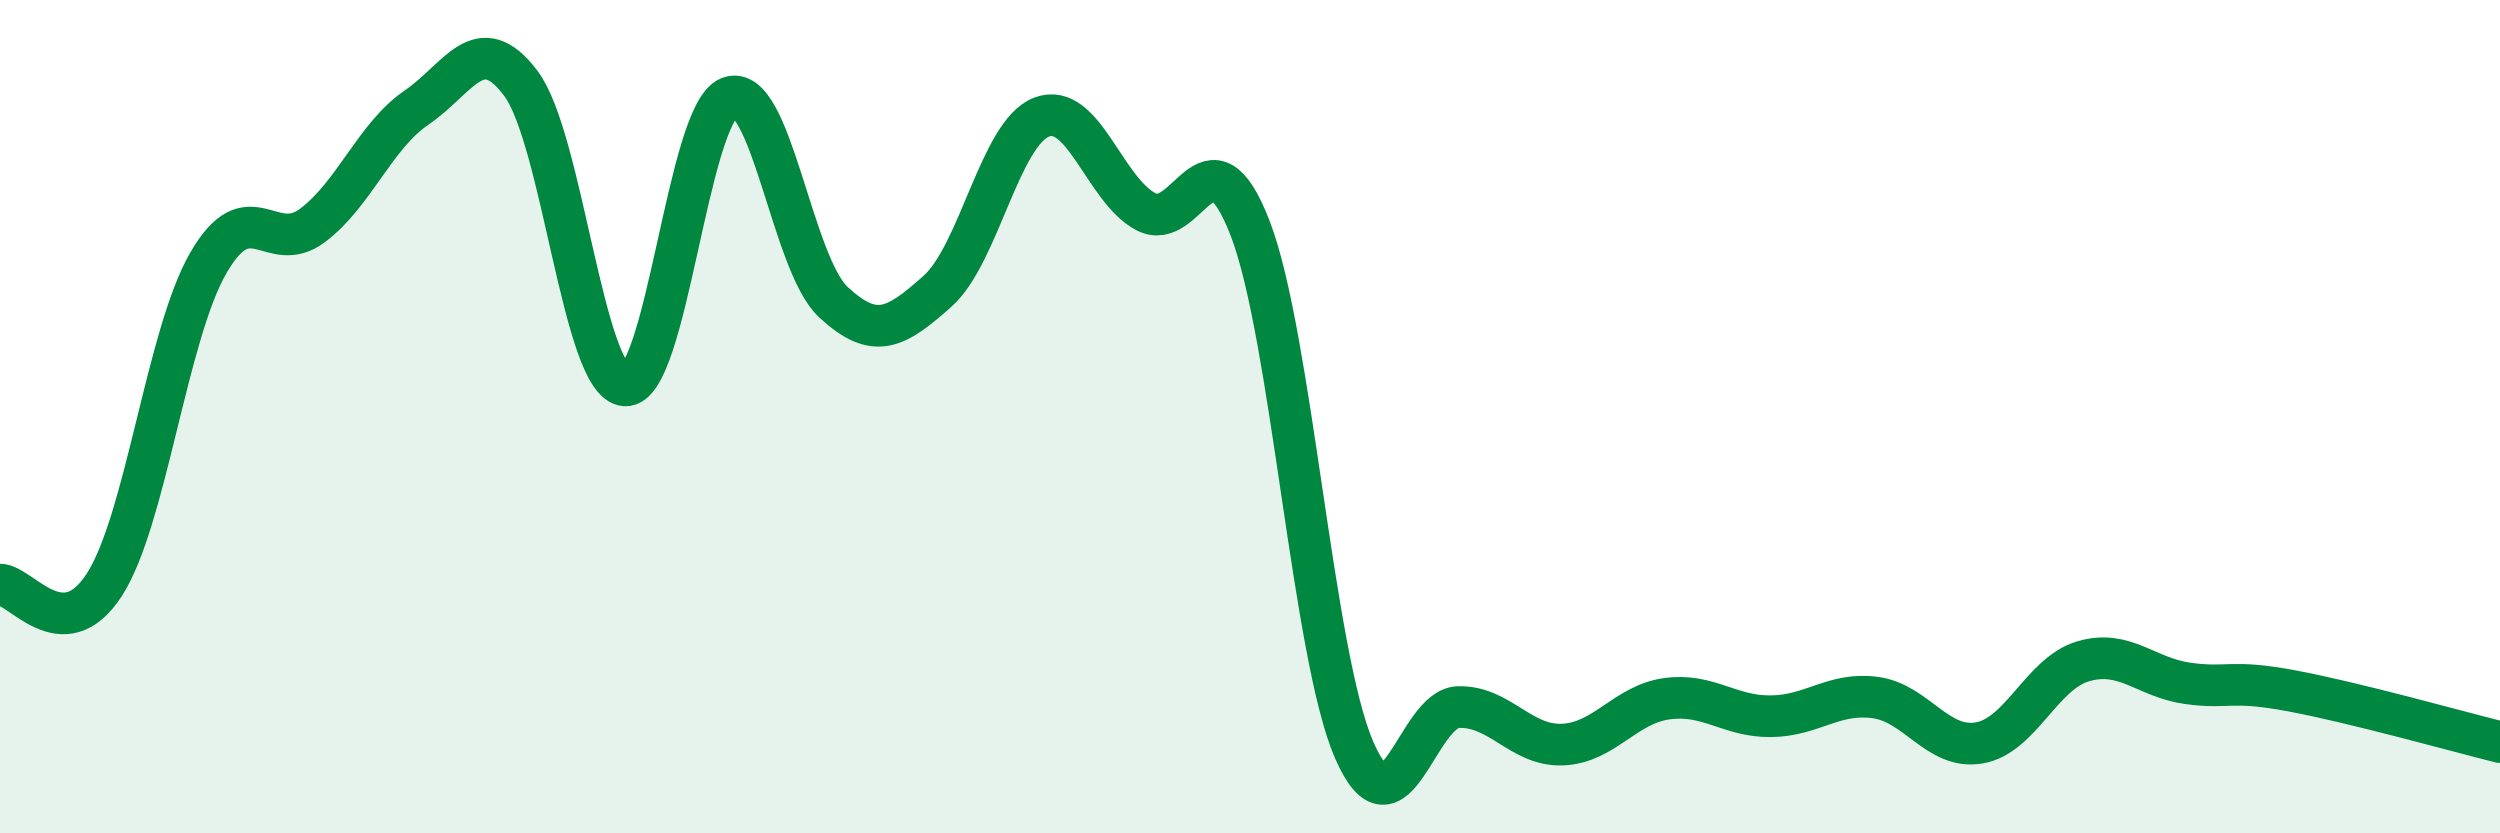
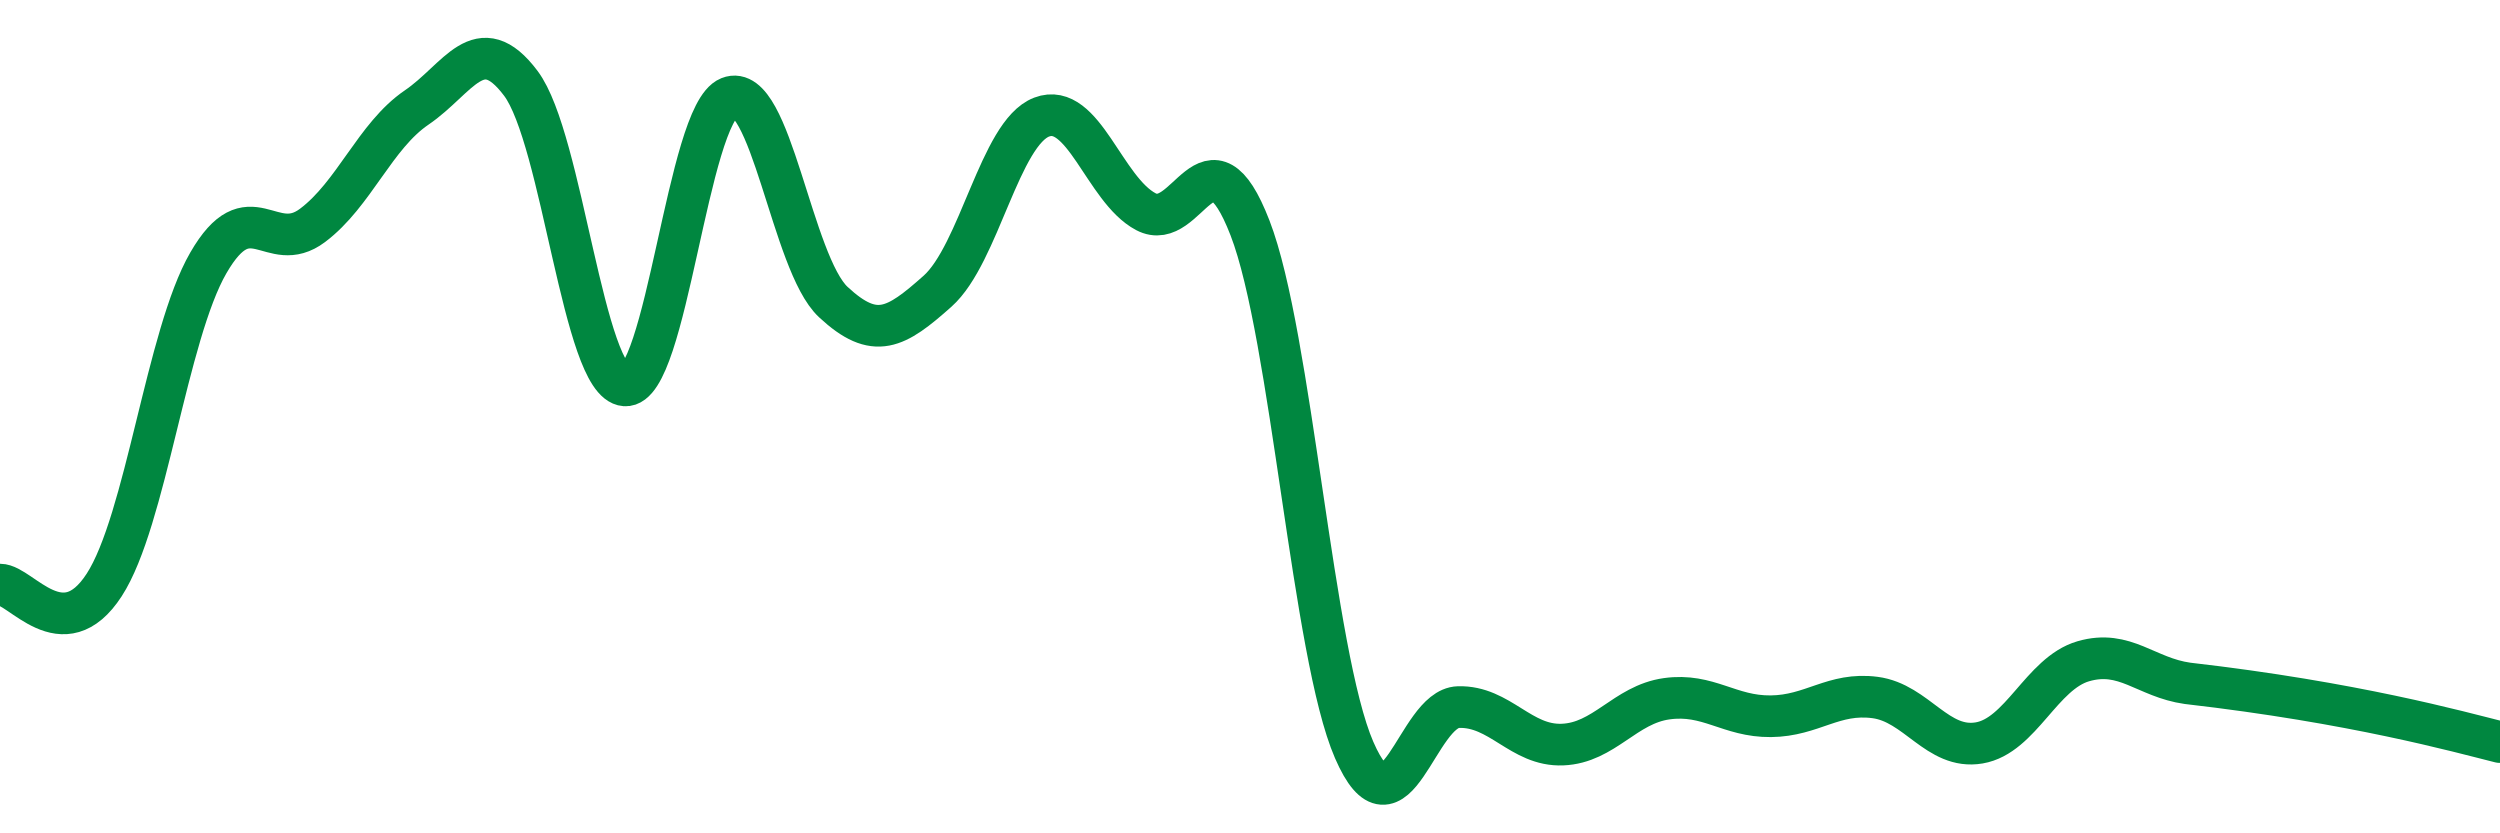
<svg xmlns="http://www.w3.org/2000/svg" width="60" height="20" viewBox="0 0 60 20">
-   <path d="M 0,14.03 C 0.5,14.03 1.5,15.58 2.5,14.04 C 3.5,12.5 4,8.04 5,6.31 C 6,4.58 6.5,6.16 7.5,5.41 C 8.5,4.66 9,3.26 10,2.58 C 11,1.9 11.5,0.67 12.5,2 C 13.5,3.33 14,9.18 15,9.25 C 16,9.32 16.5,2.74 17.5,2.34 C 18.5,1.94 19,6.32 20,7.25 C 21,8.18 21.5,7.88 22.5,6.99 C 23.5,6.1 24,3.19 25,2.81 C 26,2.43 26.5,4.55 27.5,5.08 C 28.5,5.61 29,2.89 30,5.47 C 31,8.05 31.5,15.7 32.5,18 C 33.5,20.3 34,17 35,16.97 C 36,16.94 36.5,17.91 37.5,17.87 C 38.5,17.83 39,16.91 40,16.77 C 41,16.63 41.5,17.2 42.5,17.19 C 43.5,17.18 44,16.61 45,16.74 C 46,16.87 46.5,18 47.5,17.83 C 48.5,17.66 49,16.16 50,15.87 C 51,15.58 51.5,16.26 52.5,16.4 C 53.5,16.54 53.5,16.3 55,16.58 C 56.5,16.86 59,17.56 60,17.81L60 20L0 20Z" fill="#008740" opacity="0.1" stroke-linecap="round" stroke-linejoin="round" />
-   <path d="M 0,14.03 C 0.5,14.03 1.5,15.58 2.5,14.04 C 3.5,12.5 4,8.04 5,6.31 C 6,4.58 6.5,6.16 7.5,5.41 C 8.5,4.66 9,3.26 10,2.58 C 11,1.9 11.5,0.67 12.5,2 C 13.5,3.33 14,9.18 15,9.25 C 16,9.32 16.5,2.74 17.5,2.34 C 18.5,1.94 19,6.32 20,7.25 C 21,8.18 21.5,7.88 22.5,6.99 C 23.5,6.1 24,3.19 25,2.81 C 26,2.43 26.5,4.55 27.5,5.08 C 28.5,5.61 29,2.89 30,5.47 C 31,8.05 31.5,15.7 32.5,18 C 33.5,20.3 34,17 35,16.97 C 36,16.94 36.5,17.91 37.5,17.87 C 38.5,17.83 39,16.91 40,16.77 C 41,16.63 41.5,17.2 42.5,17.19 C 43.5,17.18 44,16.61 45,16.74 C 46,16.87 46.5,18 47.5,17.83 C 48.5,17.66 49,16.16 50,15.87 C 51,15.58 51.5,16.26 52.5,16.4 C 53.5,16.54 53.5,16.3 55,16.58 C 56.5,16.86 59,17.56 60,17.81" stroke="#008740" stroke-width="1" fill="none" stroke-linecap="round" stroke-linejoin="round" />
+   <path d="M 0,14.03 C 0.5,14.03 1.5,15.58 2.5,14.04 C 3.5,12.5 4,8.04 5,6.31 C 6,4.58 6.5,6.16 7.5,5.41 C 8.5,4.66 9,3.26 10,2.58 C 11,1.9 11.5,0.67 12.5,2 C 13.5,3.33 14,9.18 15,9.25 C 16,9.32 16.5,2.74 17.5,2.34 C 18.5,1.94 19,6.32 20,7.25 C 21,8.18 21.5,7.88 22.5,6.99 C 23.5,6.1 24,3.19 25,2.81 C 26,2.43 26.5,4.55 27.5,5.08 C 28.5,5.61 29,2.89 30,5.47 C 31,8.05 31.5,15.7 32.5,18 C 33.5,20.3 34,17 35,16.97 C 36,16.94 36.5,17.91 37.5,17.87 C 38.5,17.83 39,16.91 40,16.77 C 41,16.63 41.5,17.2 42.5,17.19 C 43.5,17.18 44,16.61 45,16.74 C 46,16.87 46.5,18 47.5,17.83 C 48.5,17.66 49,16.16 50,15.87 C 51,15.58 51.5,16.26 52.5,16.4 C 56.5,16.86 59,17.56 60,17.81" stroke="#008740" stroke-width="1" fill="none" stroke-linecap="round" stroke-linejoin="round" />
</svg>